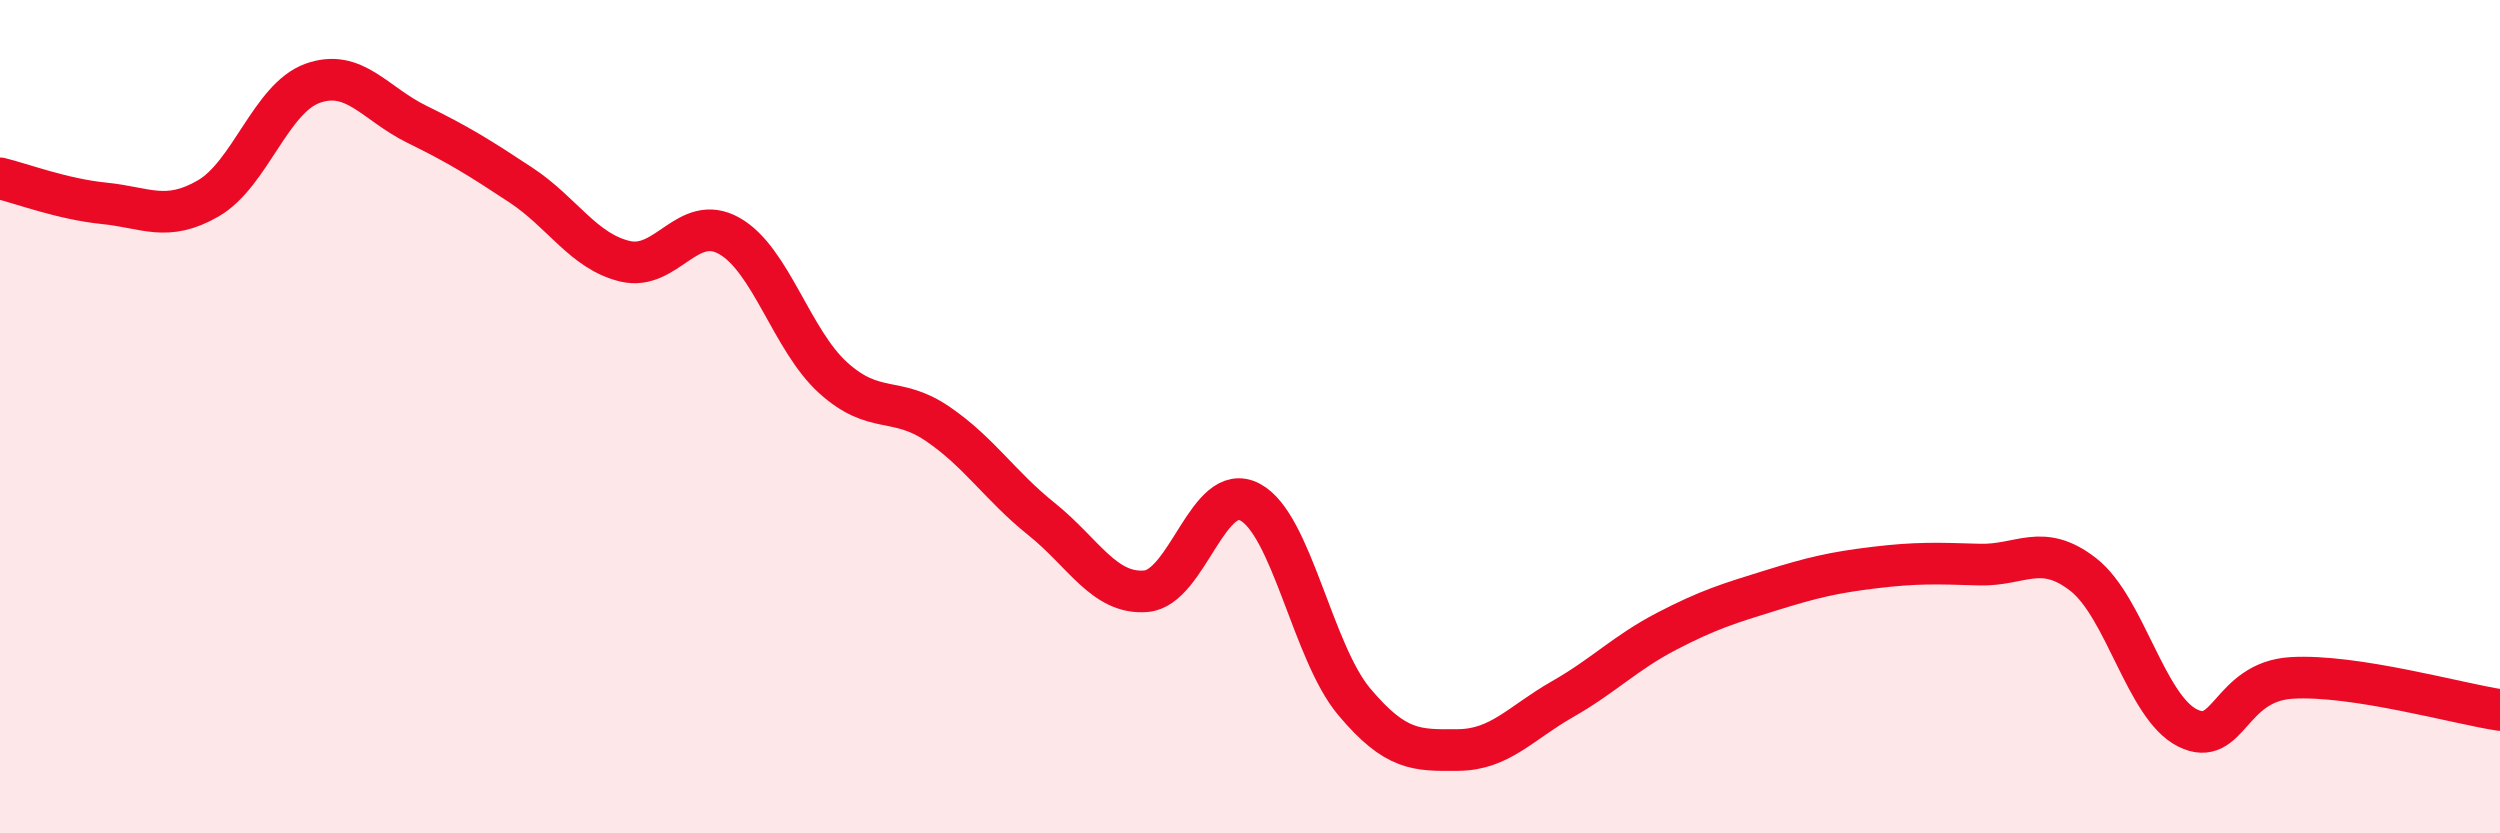
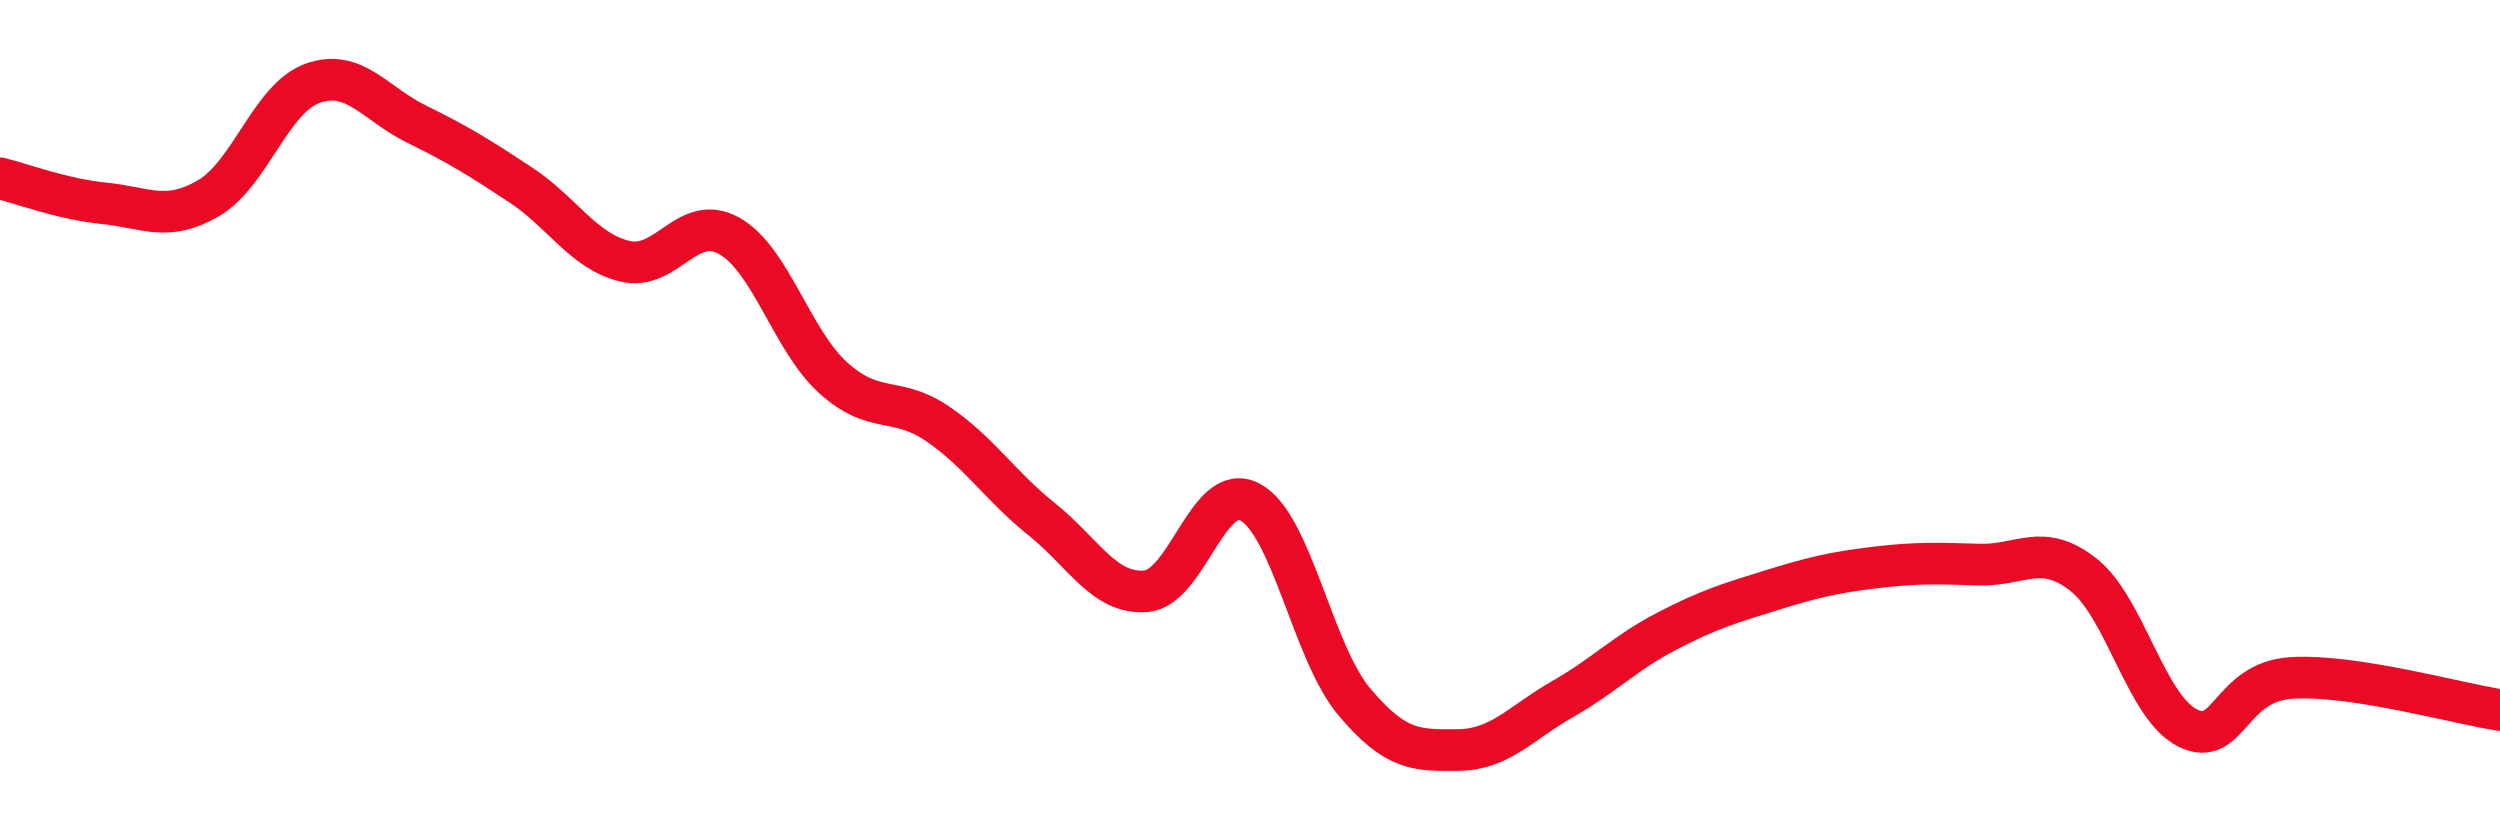
<svg xmlns="http://www.w3.org/2000/svg" width="60" height="20" viewBox="0 0 60 20">
-   <path d="M 0,4.28 C 0.5,4.4 1.5,4.78 2.5,4.88 C 3.5,4.98 4,5.34 5,4.76 C 6,4.18 6.5,2.36 7.5,2 C 8.5,1.64 9,2.49 10,2.98 C 11,3.47 11.5,3.78 12.5,4.44 C 13.5,5.1 14,6.03 15,6.27 C 16,6.51 16.5,5.1 17.5,5.66 C 18.5,6.22 19,8.17 20,9.07 C 21,9.97 21.5,9.49 22.5,10.17 C 23.5,10.85 24,11.66 25,12.46 C 26,13.26 26.5,14.27 27.5,14.19 C 28.5,14.11 29,11.52 30,12.05 C 31,12.58 31.5,15.65 32.5,16.84 C 33.5,18.03 34,18.01 35,18 C 36,17.99 36.5,17.35 37.5,16.78 C 38.5,16.21 39,15.67 40,15.15 C 41,14.63 41.5,14.48 42.5,14.17 C 43.5,13.86 44,13.74 45,13.62 C 46,13.5 46.5,13.52 47.5,13.55 C 48.5,13.58 49,13.01 50,13.79 C 51,14.57 51.5,16.97 52.5,17.47 C 53.5,17.97 53.5,16.36 55,16.27 C 56.5,16.18 59,16.89 60,17.04L60 20L0 20Z" fill="#EB0A25" opacity="0.1" stroke-linecap="round" stroke-linejoin="round" />
  <path d="M 0,4.28 C 0.5,4.4 1.5,4.78 2.5,4.88 C 3.5,4.98 4,5.34 5,4.76 C 6,4.18 6.5,2.36 7.5,2 C 8.5,1.64 9,2.49 10,2.98 C 11,3.47 11.5,3.78 12.5,4.44 C 13.5,5.1 14,6.03 15,6.27 C 16,6.51 16.5,5.1 17.5,5.66 C 18.5,6.22 19,8.17 20,9.07 C 21,9.97 21.5,9.49 22.5,10.17 C 23.5,10.85 24,11.66 25,12.46 C 26,13.26 26.5,14.27 27.5,14.19 C 28.5,14.11 29,11.52 30,12.05 C 31,12.58 31.5,15.65 32.5,16.84 C 33.5,18.03 34,18.01 35,18 C 36,17.99 36.5,17.35 37.5,16.78 C 38.5,16.21 39,15.67 40,15.15 C 41,14.63 41.5,14.48 42.5,14.17 C 43.5,13.86 44,13.74 45,13.62 C 46,13.5 46.5,13.52 47.5,13.55 C 48.5,13.58 49,13.01 50,13.79 C 51,14.57 51.5,16.97 52.5,17.47 C 53.5,17.97 53.5,16.36 55,16.27 C 56.5,16.18 59,16.89 60,17.04" stroke="#EB0A25" stroke-width="1" fill="none" stroke-linecap="round" stroke-linejoin="round" />
</svg>